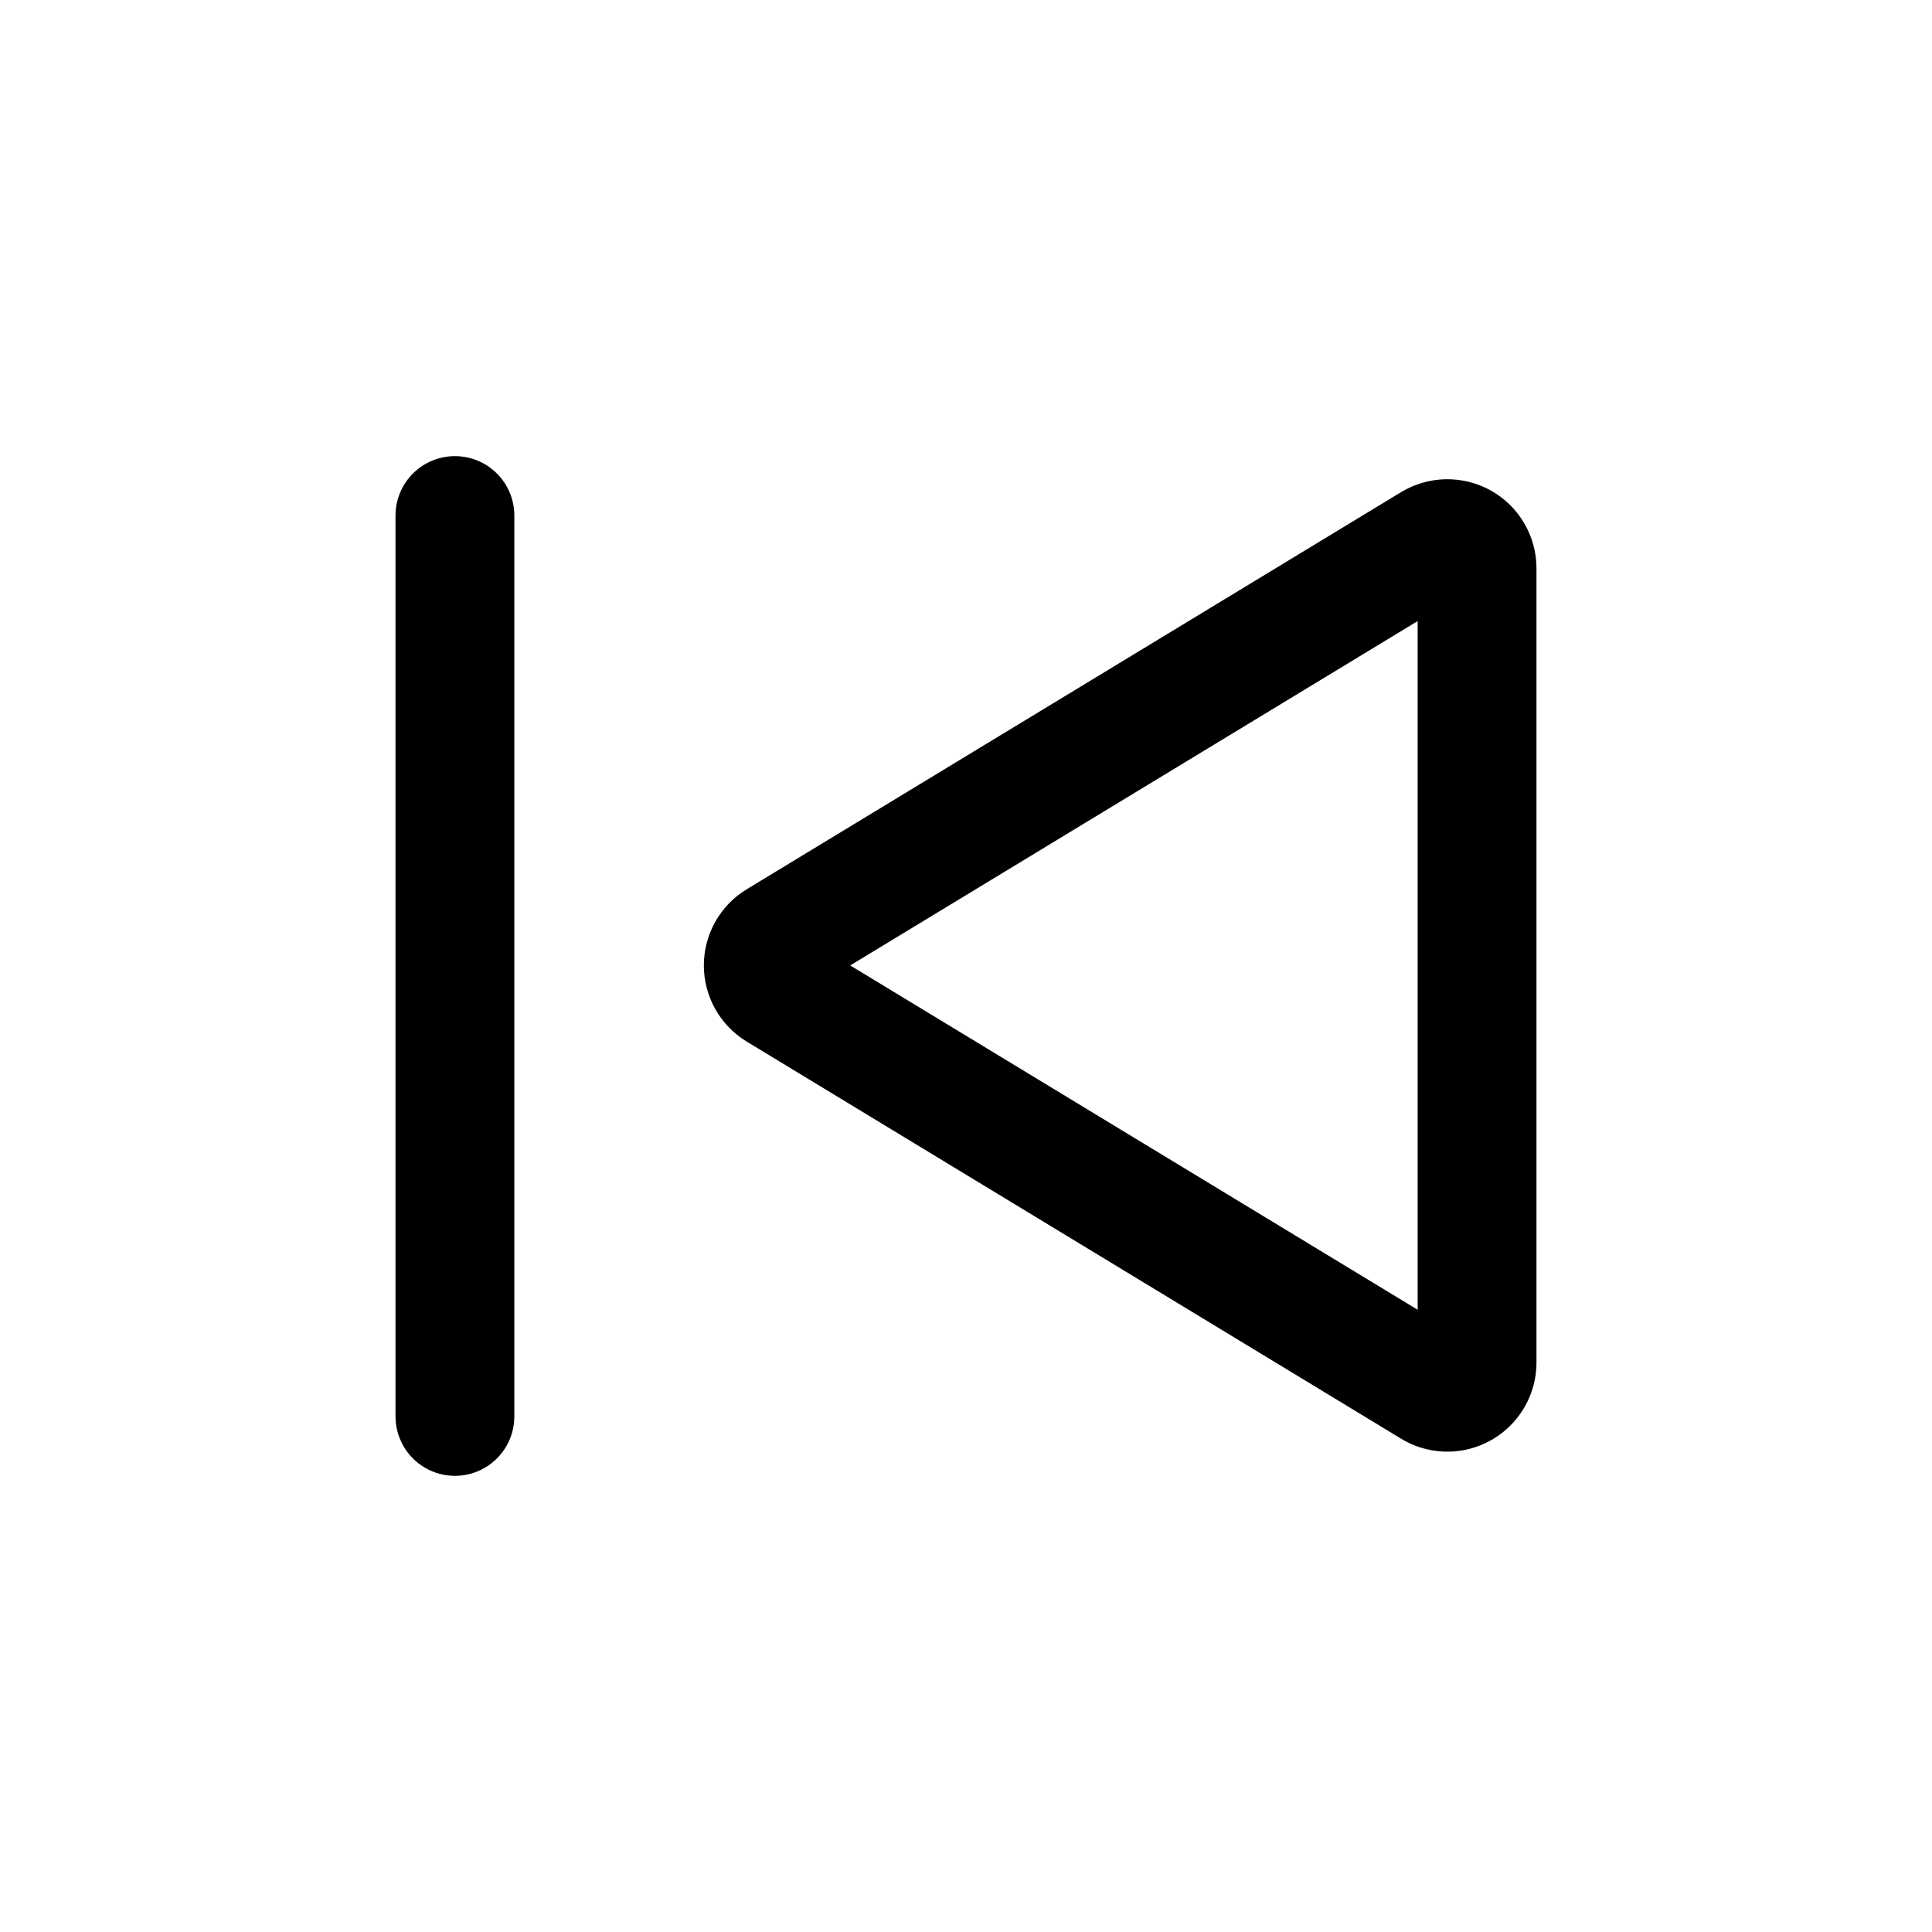
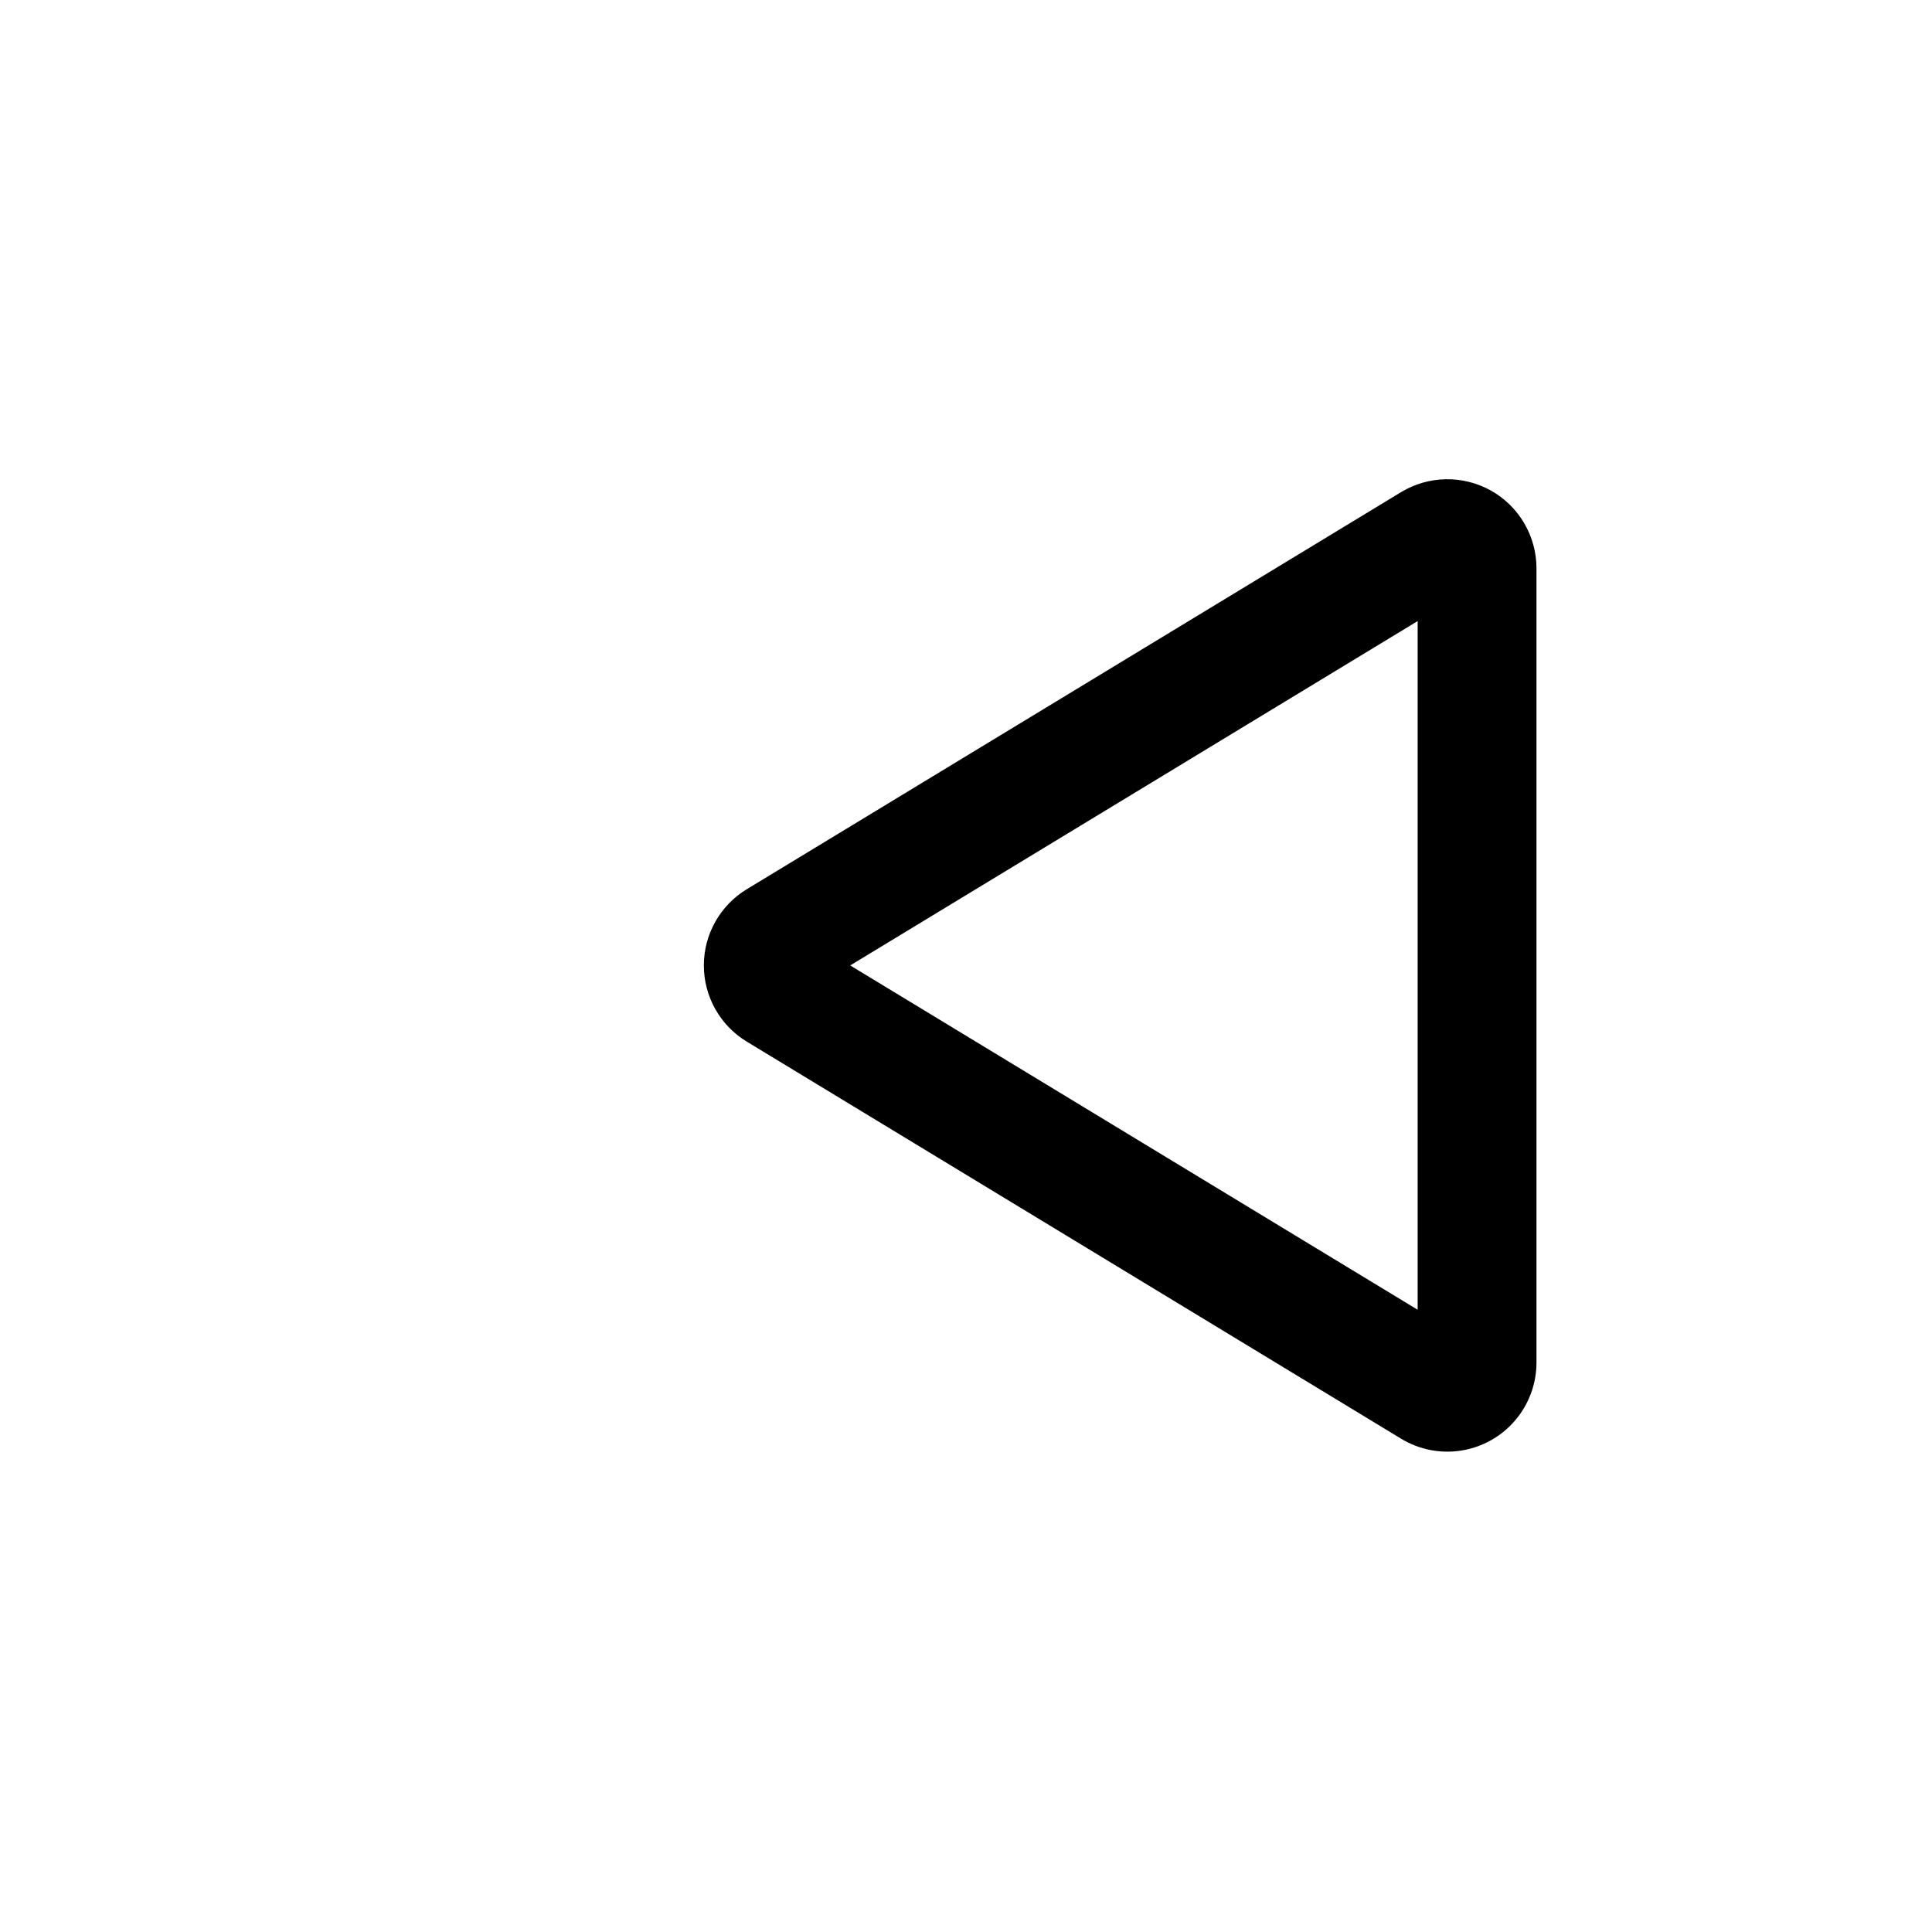
<svg xmlns="http://www.w3.org/2000/svg" fill="#000000" width="800px" height="800px" version="1.1" viewBox="144 144 512 512">
  <g>
    <path d="m539.15 274.03c-3.652-2.051-7.785-3.094-11.973-3.023-4.188 0.066-8.281 1.242-11.867 3.406l-173.42 105.25c-7.055 4.281-11.363 11.938-11.363 20.191 0.004 8.254 4.312 15.906 11.371 20.184l173.42 105.24c4.797 2.91 10.477 4.019 16.016 3.125 5.539-0.898 10.578-3.734 14.215-8.008 3.637-4.273 5.633-9.699 5.633-15.312v-210.48c-0.004-4.188-1.121-8.301-3.234-11.914-2.113-3.617-5.148-6.606-8.797-8.664zm-19.457 217.07-150.38-91.25 150.38-91.258z" />
-     <path d="m264.56 264.88c-4.176 0-8.18 1.66-11.133 4.613-2.953 2.949-4.613 6.953-4.613 11.129v238.75c0 5.625 3 10.82 7.871 13.633 4.875 2.812 10.875 2.812 15.746 0 4.871-2.812 7.871-8.008 7.871-13.633v-238.75c0-4.176-1.66-8.18-4.609-11.129-2.953-2.953-6.957-4.613-11.133-4.613z" />
  </g>
</svg>